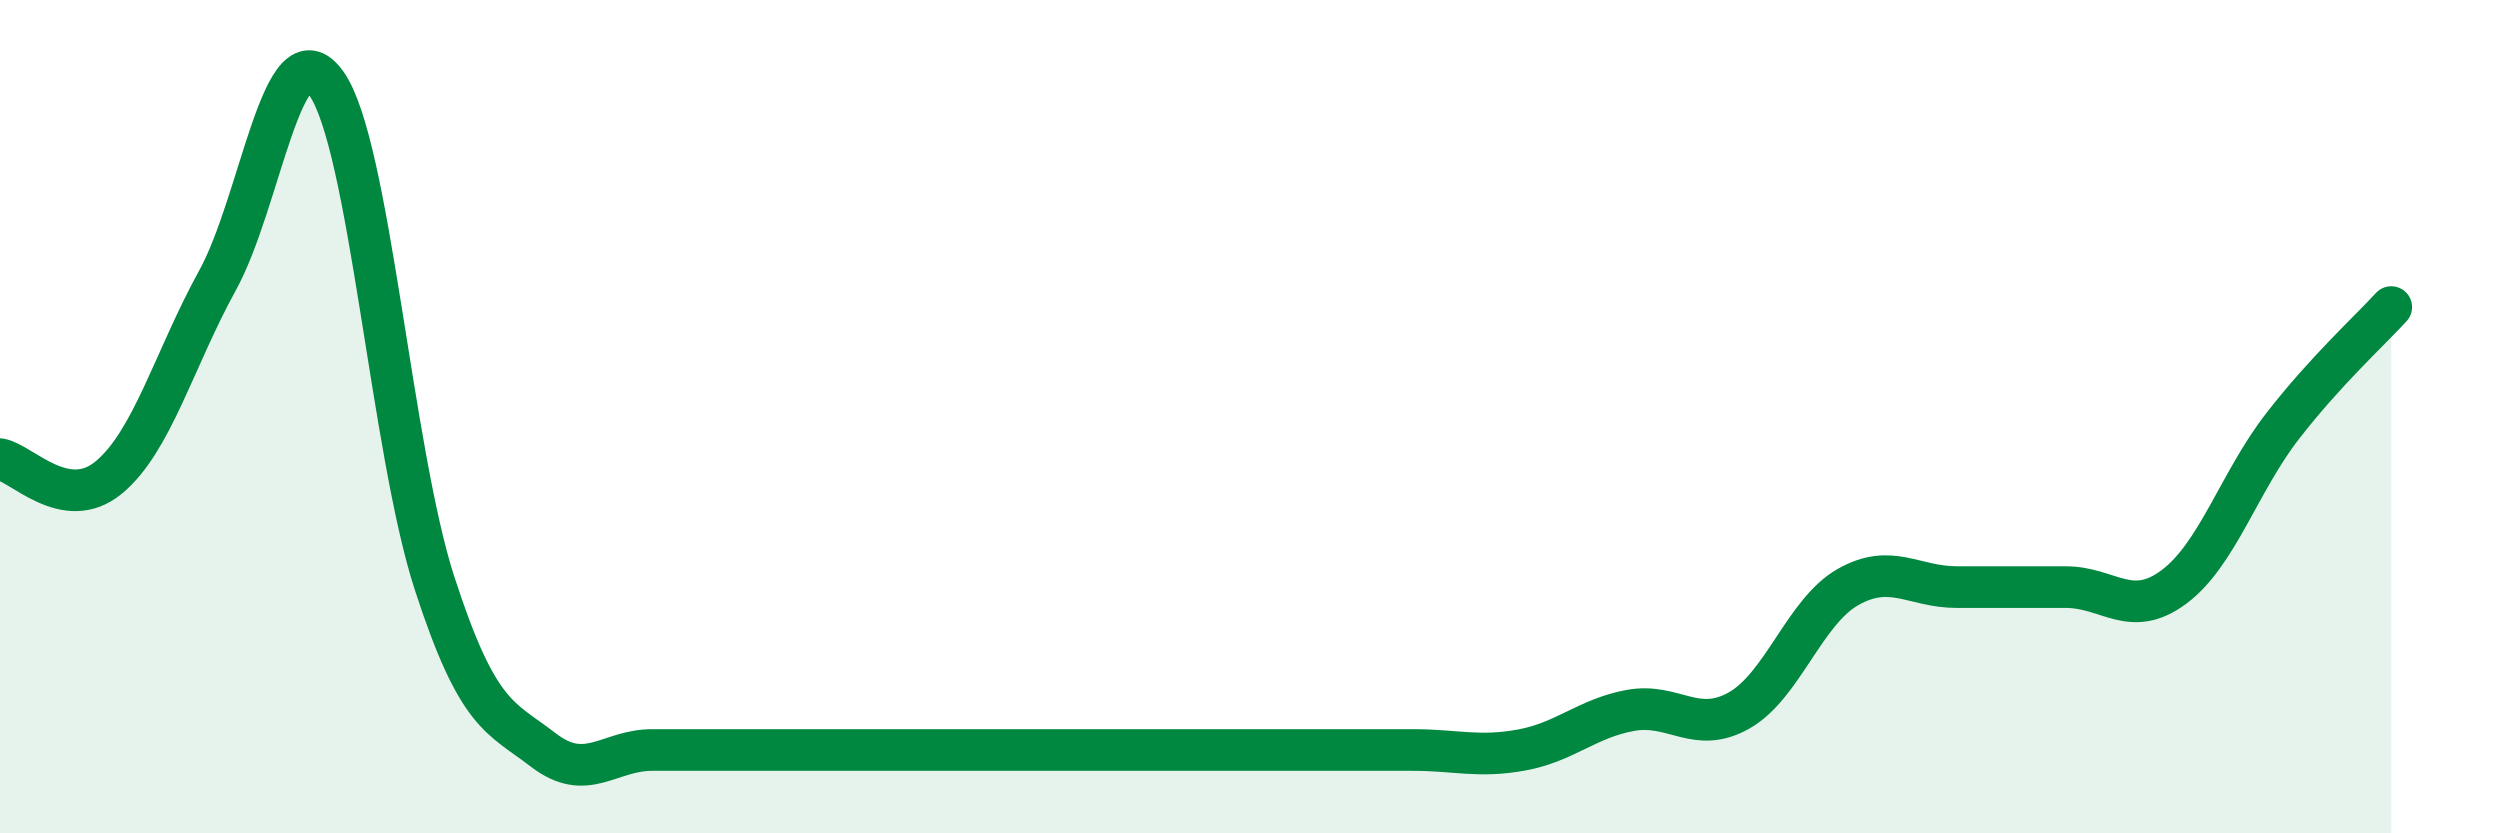
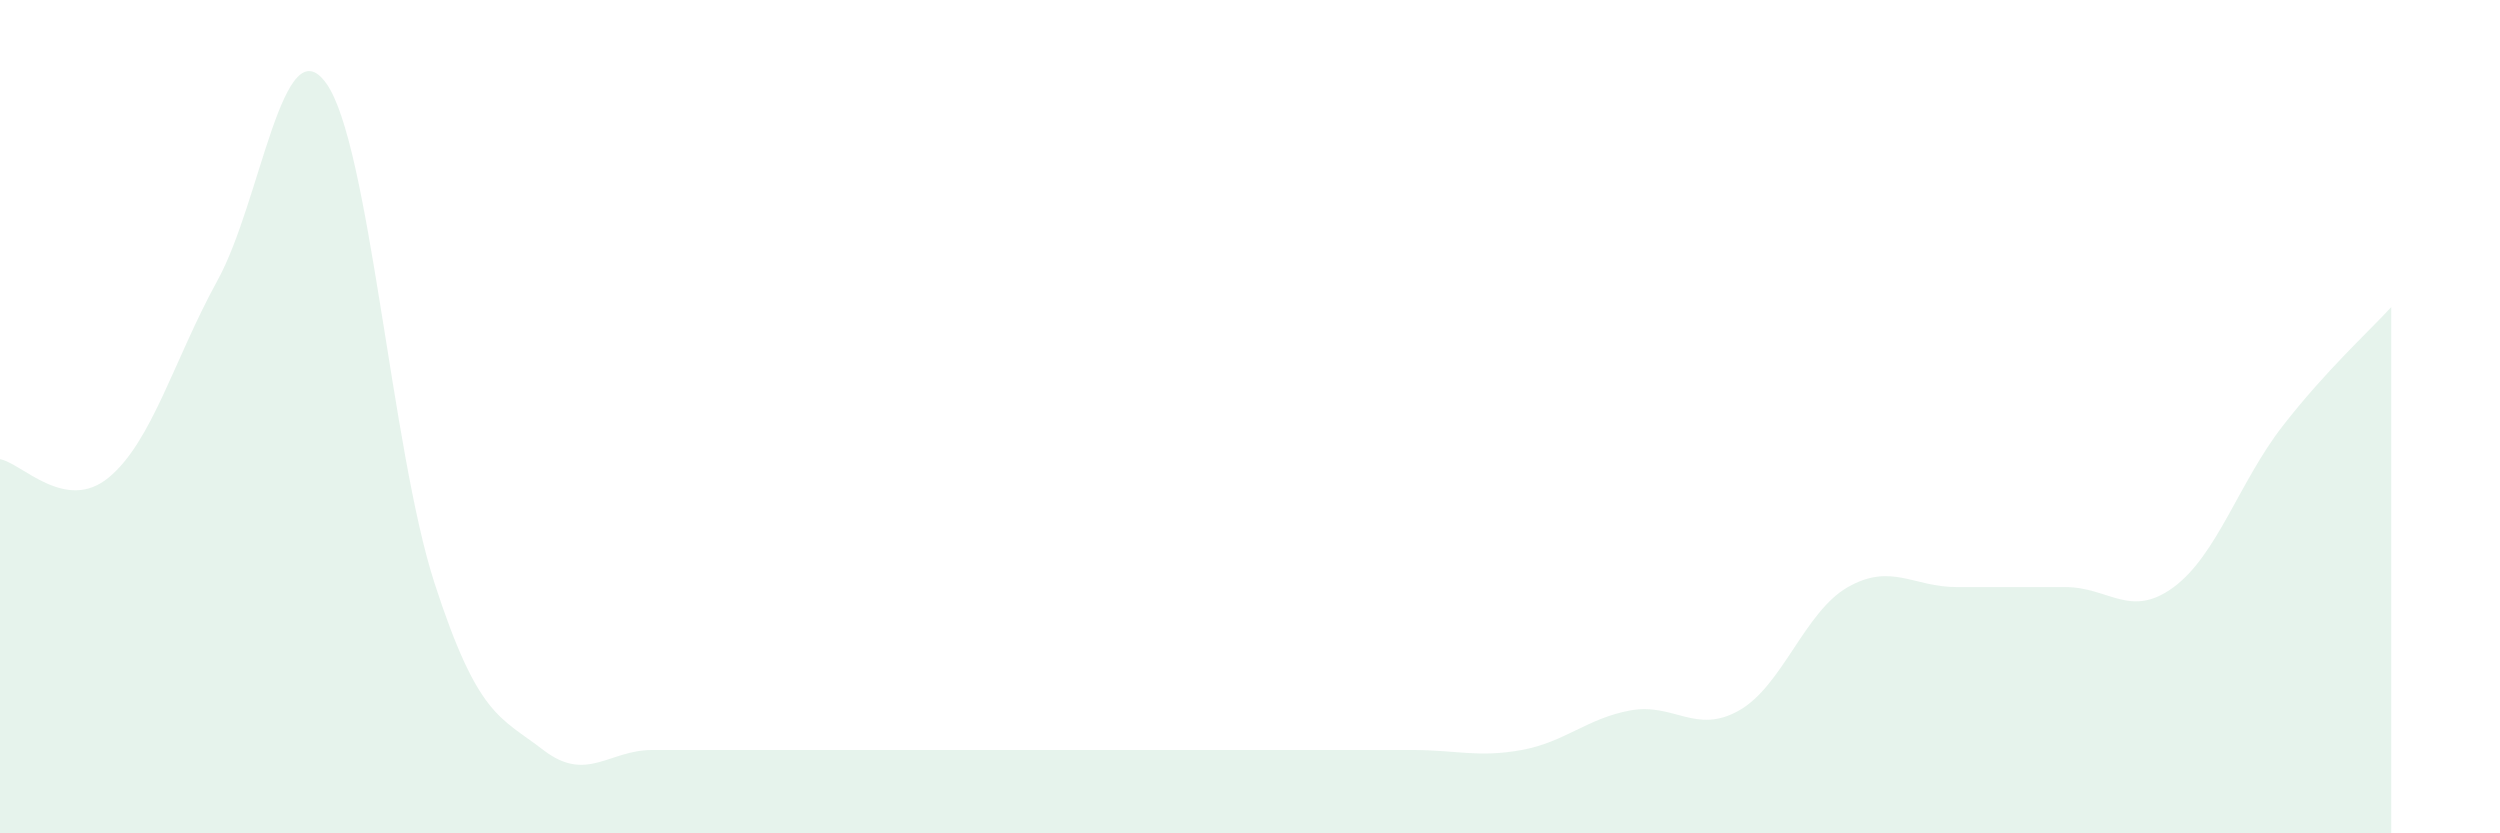
<svg xmlns="http://www.w3.org/2000/svg" width="60" height="20" viewBox="0 0 60 20">
  <path d="M 0,11.02 C 0.52,11.11 1.57,12.32 2.61,11.46 C 3.65,10.6 4.18,8.62 5.22,6.73 C 6.26,4.84 6.79,0.55 7.83,2 C 8.87,3.45 9.39,10.8 10.43,14 C 11.47,17.2 12,17.2 13.04,18 C 14.08,18.8 14.61,18 15.65,18 C 16.69,18 17.22,18 18.26,18 C 19.3,18 19.83,18 20.87,18 C 21.91,18 22.44,18 23.48,18 C 24.52,18 25.05,18 26.09,18 C 27.13,18 27.66,18 28.7,18 C 29.74,18 30.26,18 31.3,18 C 32.34,18 32.87,18 33.91,18 C 34.95,18 35.48,18.19 36.52,18 C 37.56,17.81 38.09,17.24 39.13,17.05 C 40.17,16.86 40.7,17.64 41.74,17.05 C 42.78,16.46 43.31,14.68 44.35,14.09 C 45.39,13.5 45.92,14.09 46.96,14.09 C 48,14.09 48.53,14.09 49.57,14.09 C 50.61,14.09 51.13,14.86 52.17,14.09 C 53.21,13.32 53.74,11.57 54.78,10.23 C 55.82,8.89 56.87,7.94 57.39,7.37L57.39 20L0 20Z" fill="#008740" opacity="0.1" stroke-linecap="round" stroke-linejoin="round" />
-   <path d="M 0,11.02 C 0.52,11.11 1.57,12.32 2.61,11.46 C 3.65,10.6 4.18,8.62 5.22,6.73 C 6.26,4.84 6.79,0.55 7.83,2 C 8.87,3.45 9.39,10.8 10.43,14 C 11.47,17.2 12,17.2 13.04,18 C 14.08,18.8 14.61,18 15.65,18 C 16.69,18 17.22,18 18.26,18 C 19.3,18 19.83,18 20.87,18 C 21.91,18 22.44,18 23.48,18 C 24.52,18 25.05,18 26.09,18 C 27.13,18 27.66,18 28.7,18 C 29.74,18 30.26,18 31.3,18 C 32.34,18 32.87,18 33.91,18 C 34.95,18 35.48,18.19 36.52,18 C 37.56,17.81 38.09,17.24 39.13,17.05 C 40.17,16.86 40.7,17.64 41.74,17.05 C 42.78,16.46 43.31,14.68 44.35,14.09 C 45.39,13.5 45.92,14.09 46.96,14.09 C 48,14.09 48.53,14.09 49.57,14.09 C 50.61,14.09 51.13,14.86 52.17,14.09 C 53.21,13.32 53.74,11.57 54.78,10.23 C 55.82,8.89 56.87,7.94 57.39,7.37" stroke="#008740" stroke-width="1" fill="none" stroke-linecap="round" stroke-linejoin="round" />
</svg>